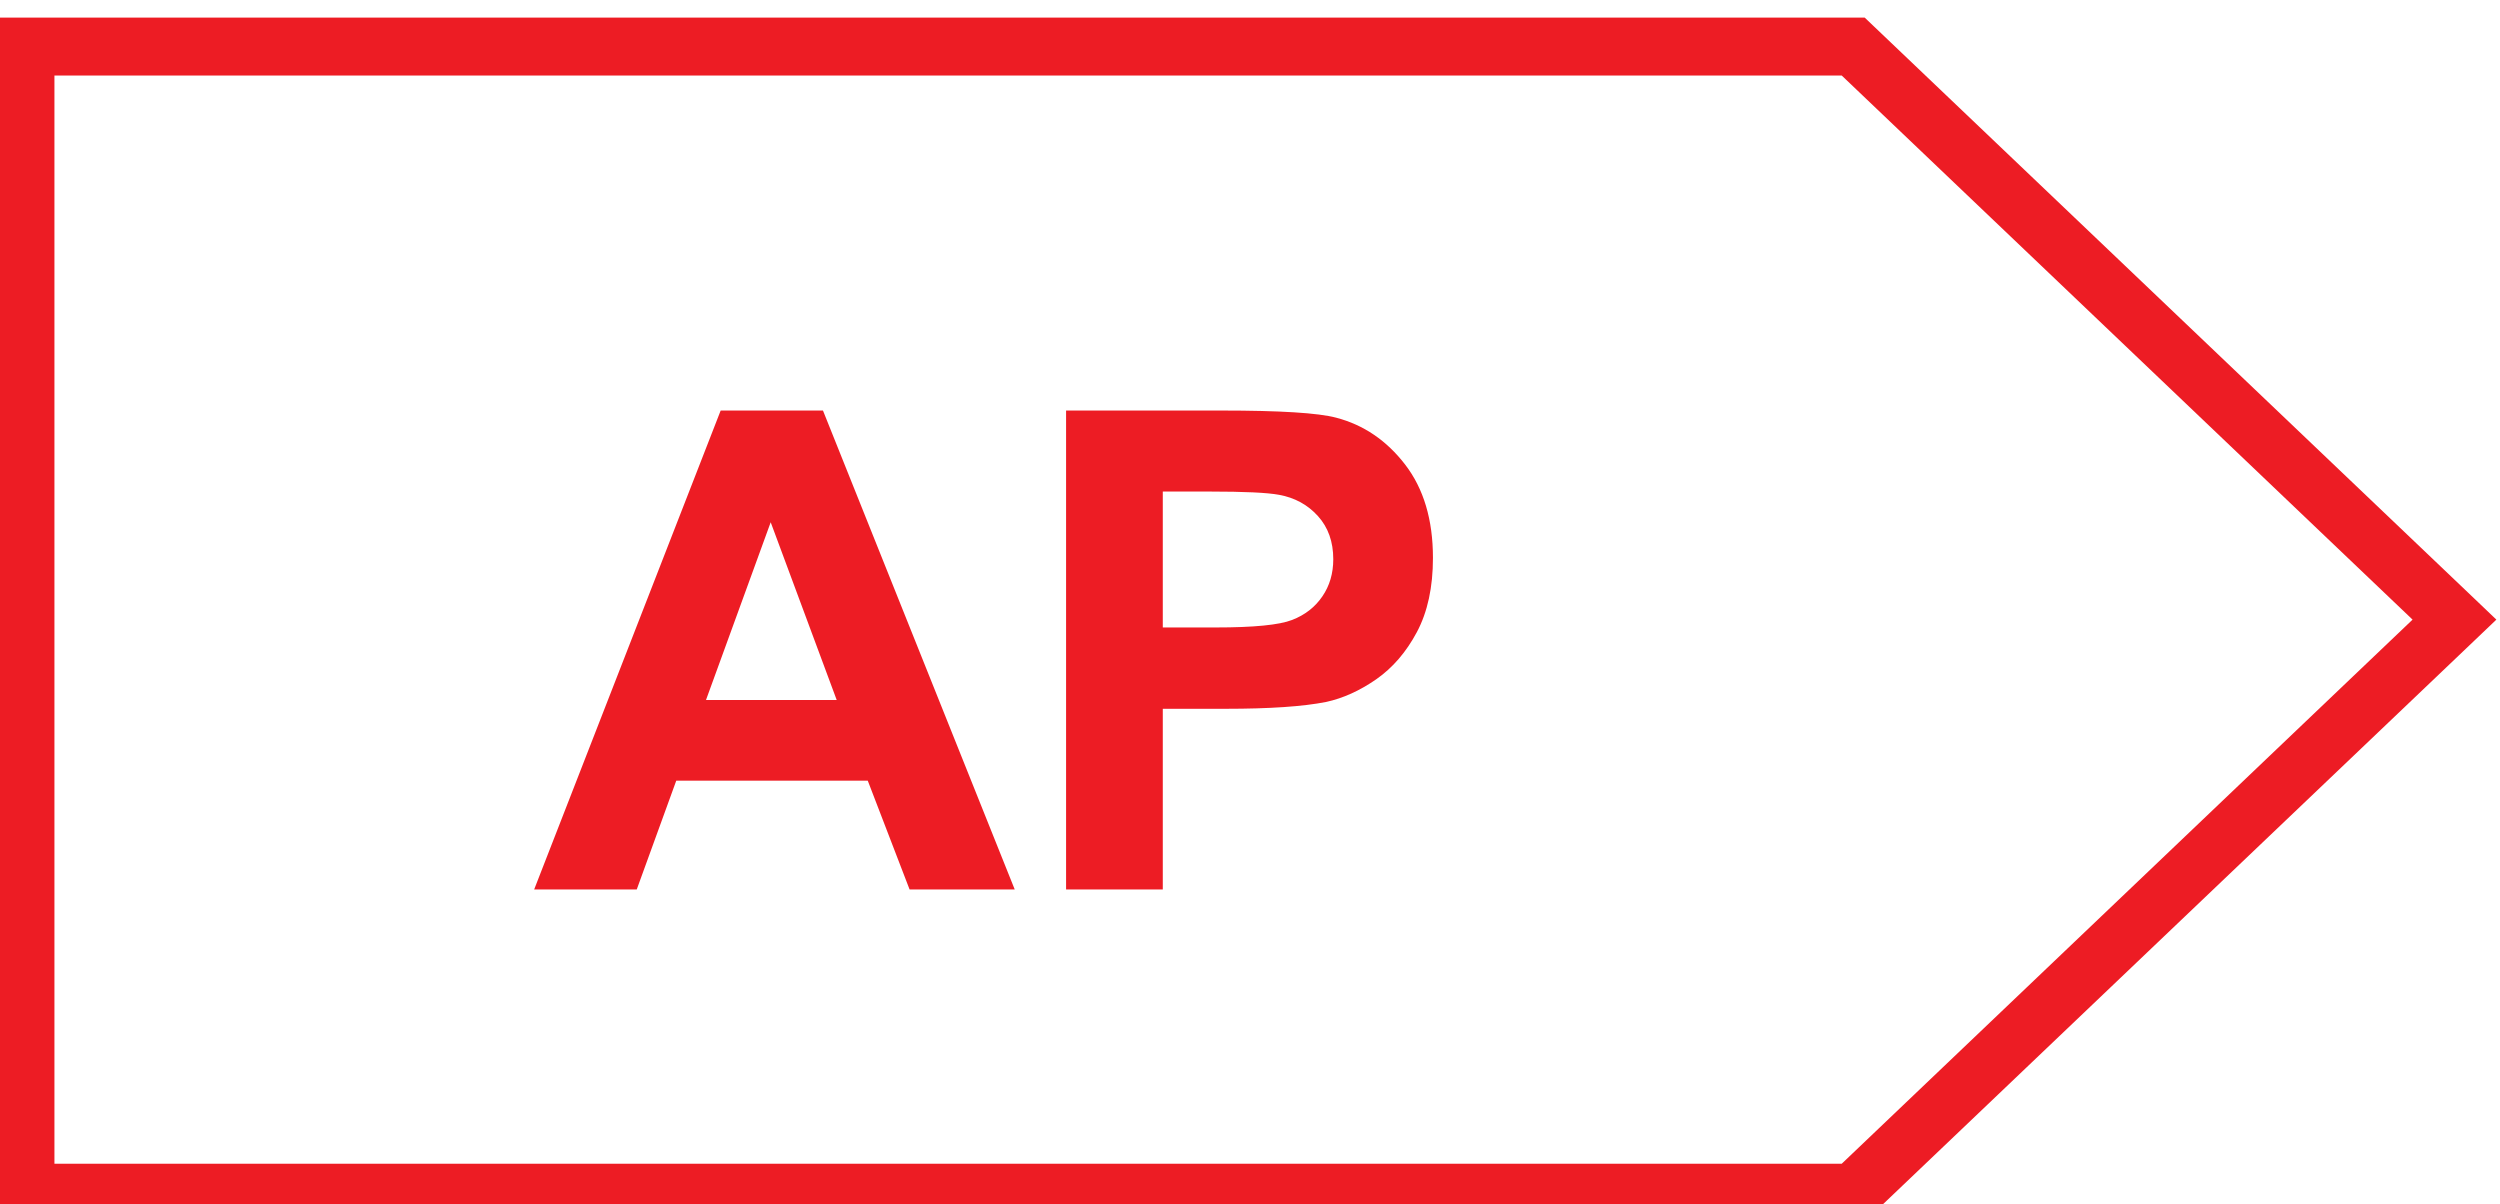
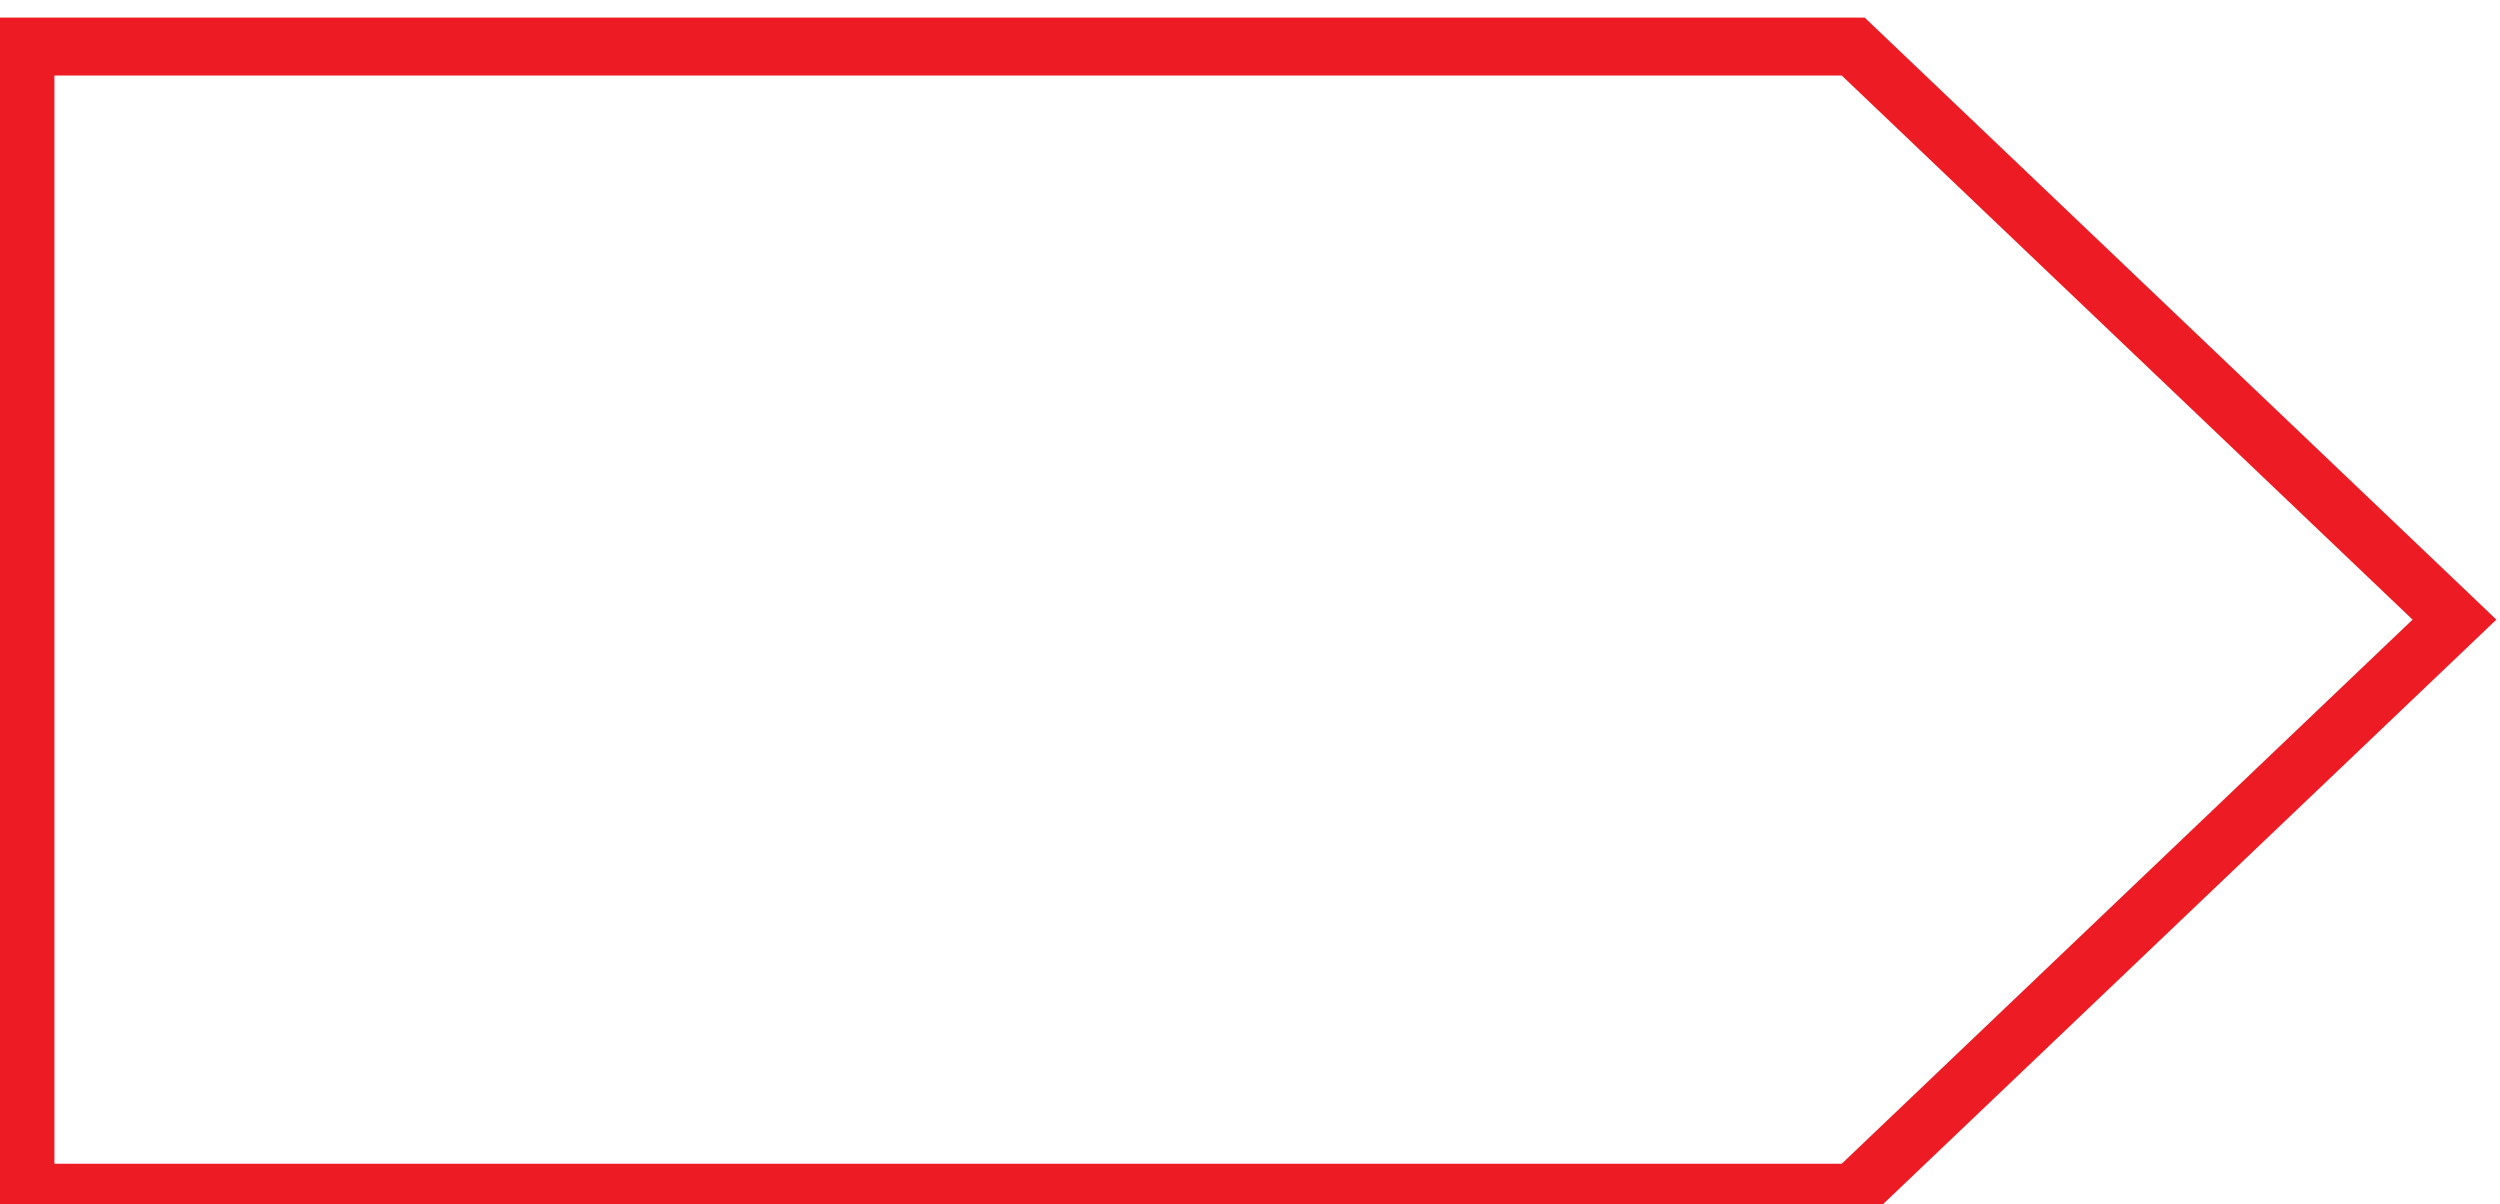
<svg xmlns="http://www.w3.org/2000/svg" version="1.1" id="Слой_1" x="0px" y="0px" width="155px" height="74.657px" viewBox="0 0 155 74.657" enable-background="new 0 0 155 74.657" xml:space="preserve">
  <g>
    <path fill="#ED1C24" d="M153.414,37.117L116.134,1.59l-0.524-0.5h-0.71H1.579h-1.796v1.796v71.062v1.796h1.796h113.32h0.71   l0.524-0.5l37.28-35.528l1.361-1.299L153.414,37.117z M114.187,72.151H3.375V4.682h110.811l35.393,33.735L114.187,72.151z" />
  </g>
  <g>
-     <path fill="#ED1C24" d="M62.913,55.147h-6.519l-2.593-6.746H41.928l-2.45,6.746h-6.36l11.564-29.694h6.342L62.913,55.147z    M51.875,43.399L47.783,32.38l-4.011,11.019H51.875z" />
-     <path fill="#ED1C24" d="M66.097,55.147V25.453h9.62c3.646,0,6.022,0.148,7.13,0.445c1.701,0.446,3.125,1.416,4.272,2.906   c1.148,1.493,1.724,3.421,1.724,5.785c0,1.821-0.333,3.354-0.994,4.597c-0.662,1.243-1.502,2.217-2.52,2.928   c-1.021,0.708-2.055,1.178-3.108,1.407c-1.435,0.284-3.506,0.424-6.22,0.424h-3.908v11.203H66.097z M72.093,30.476v8.427h3.278   c2.363,0,3.943-0.154,4.742-0.467c0.794-0.308,1.421-0.794,1.872-1.458c0.453-0.659,0.678-1.429,0.678-2.307   c0-1.08-0.316-1.972-0.95-2.674c-0.635-0.702-1.438-1.142-2.409-1.318c-0.719-0.135-2.155-0.203-4.316-0.203H72.093z" />
-   </g>
+     </g>
</svg>